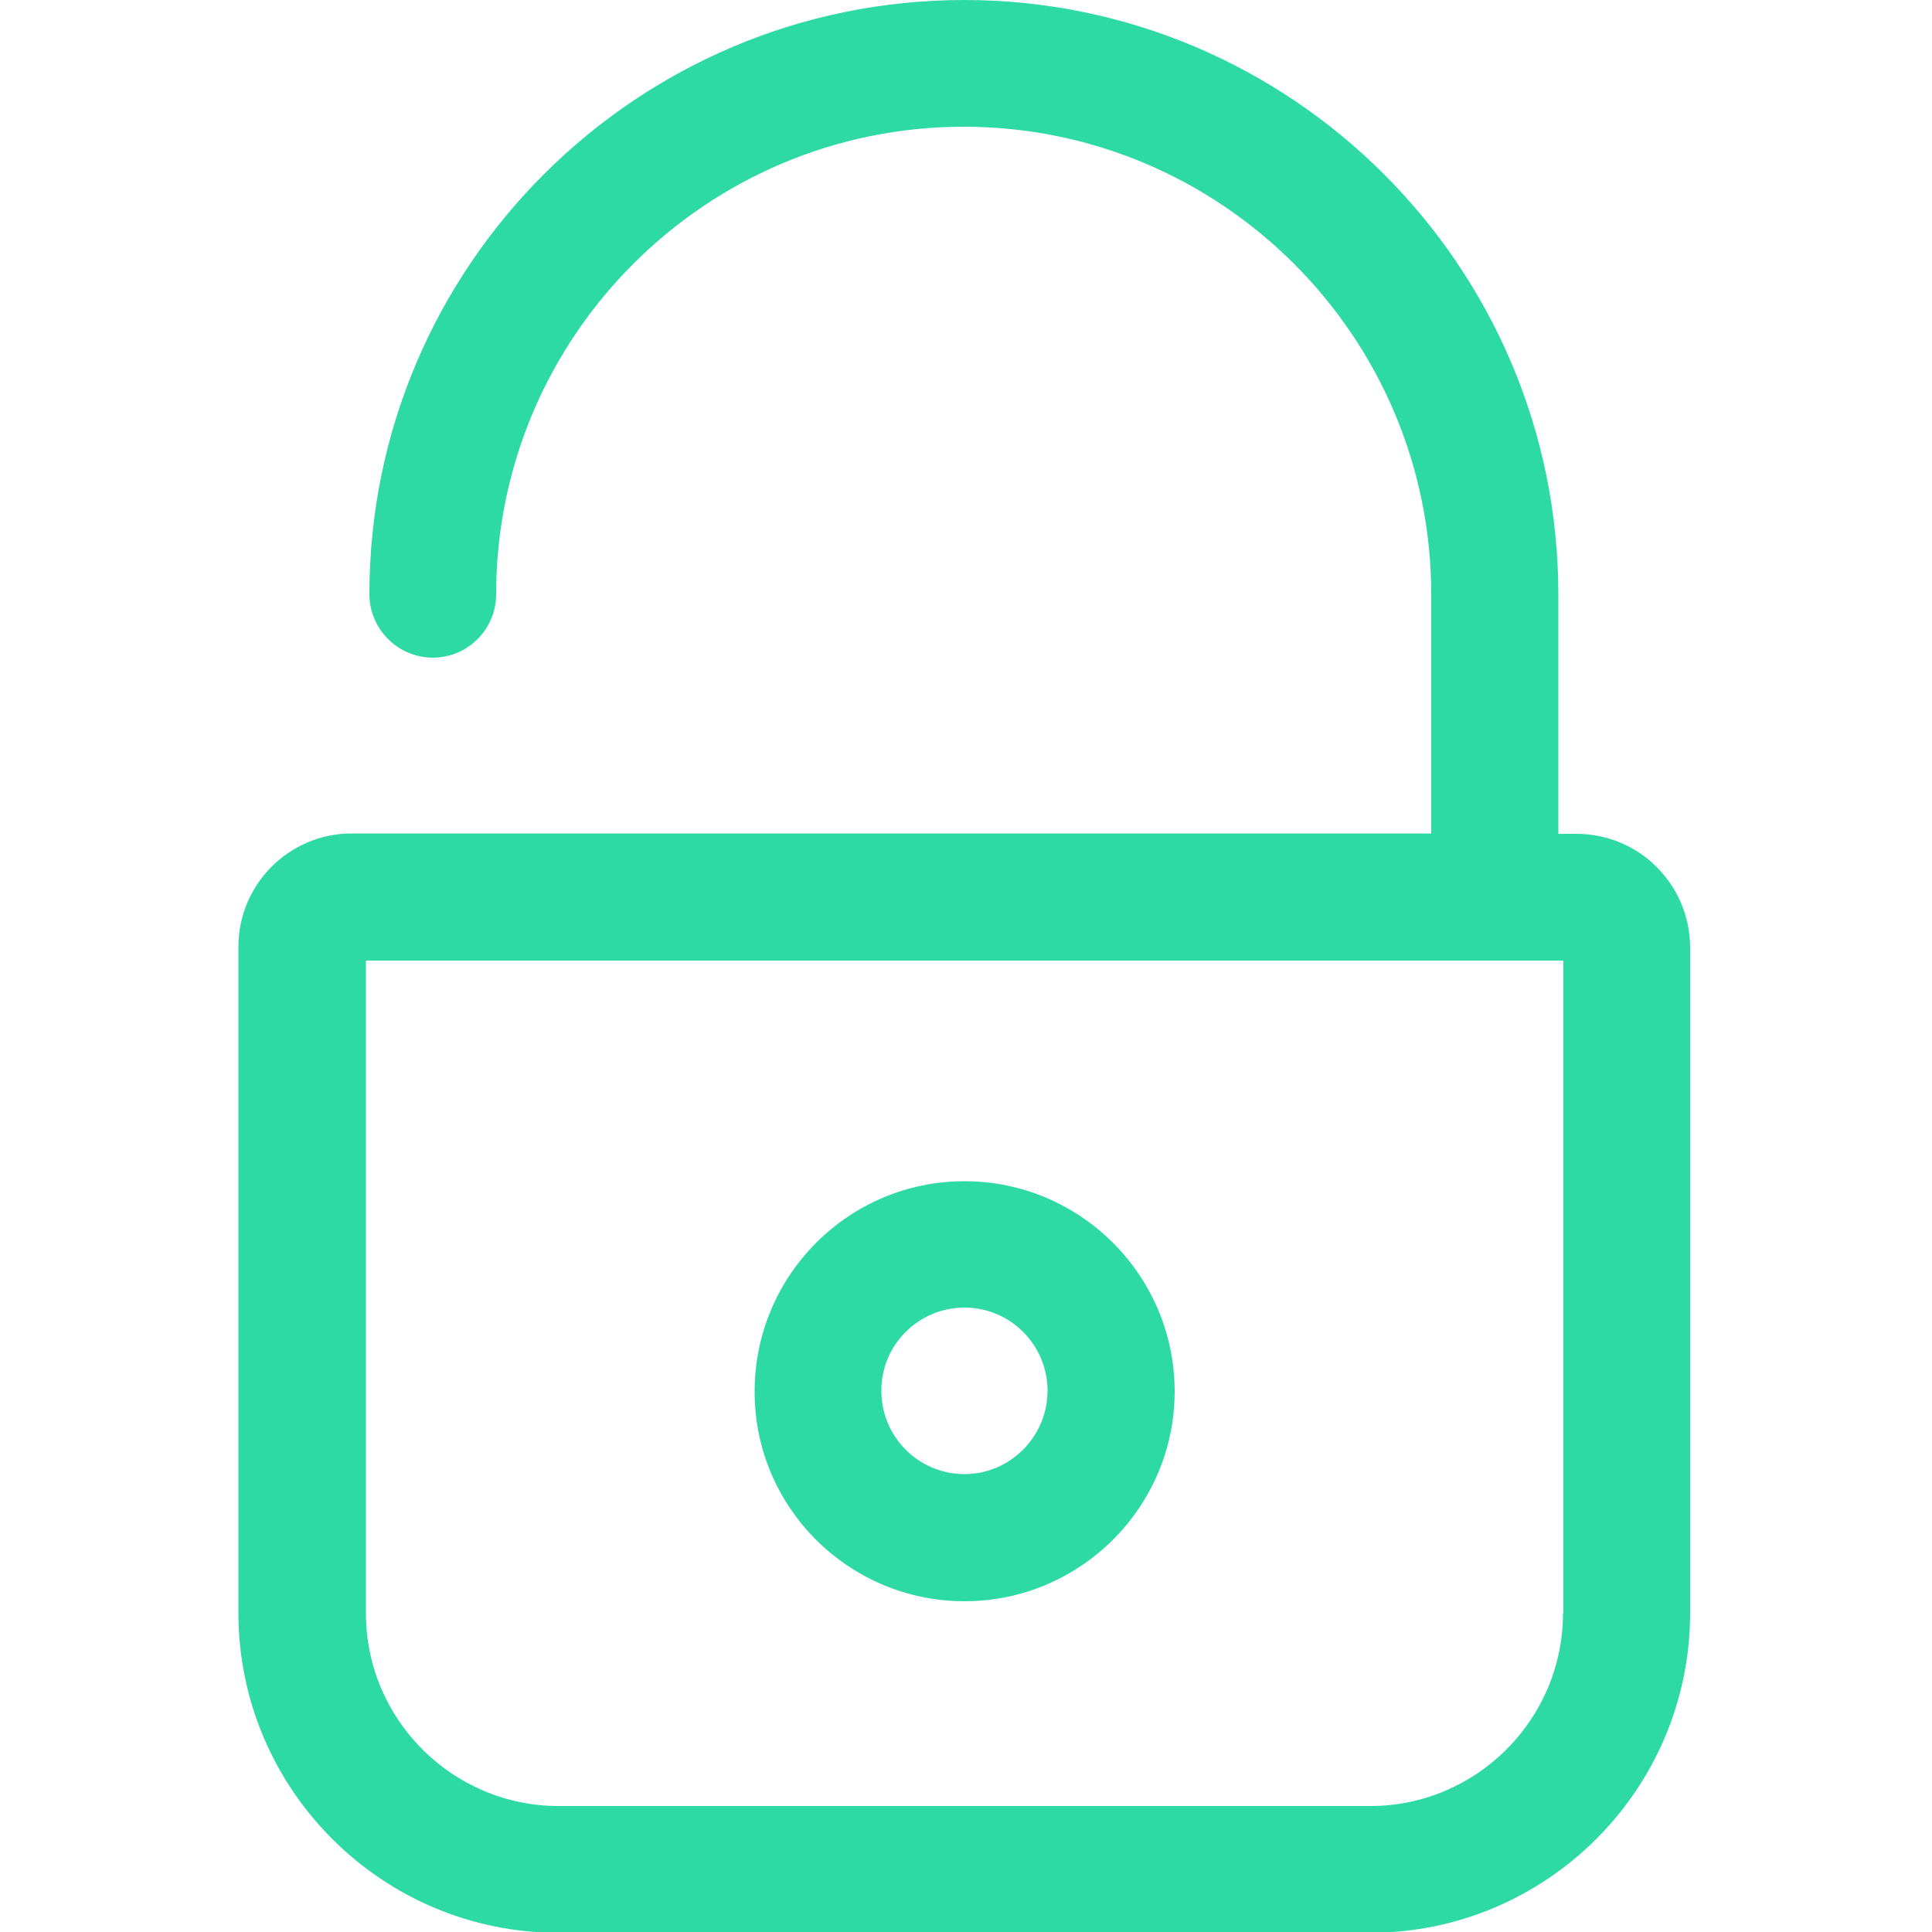
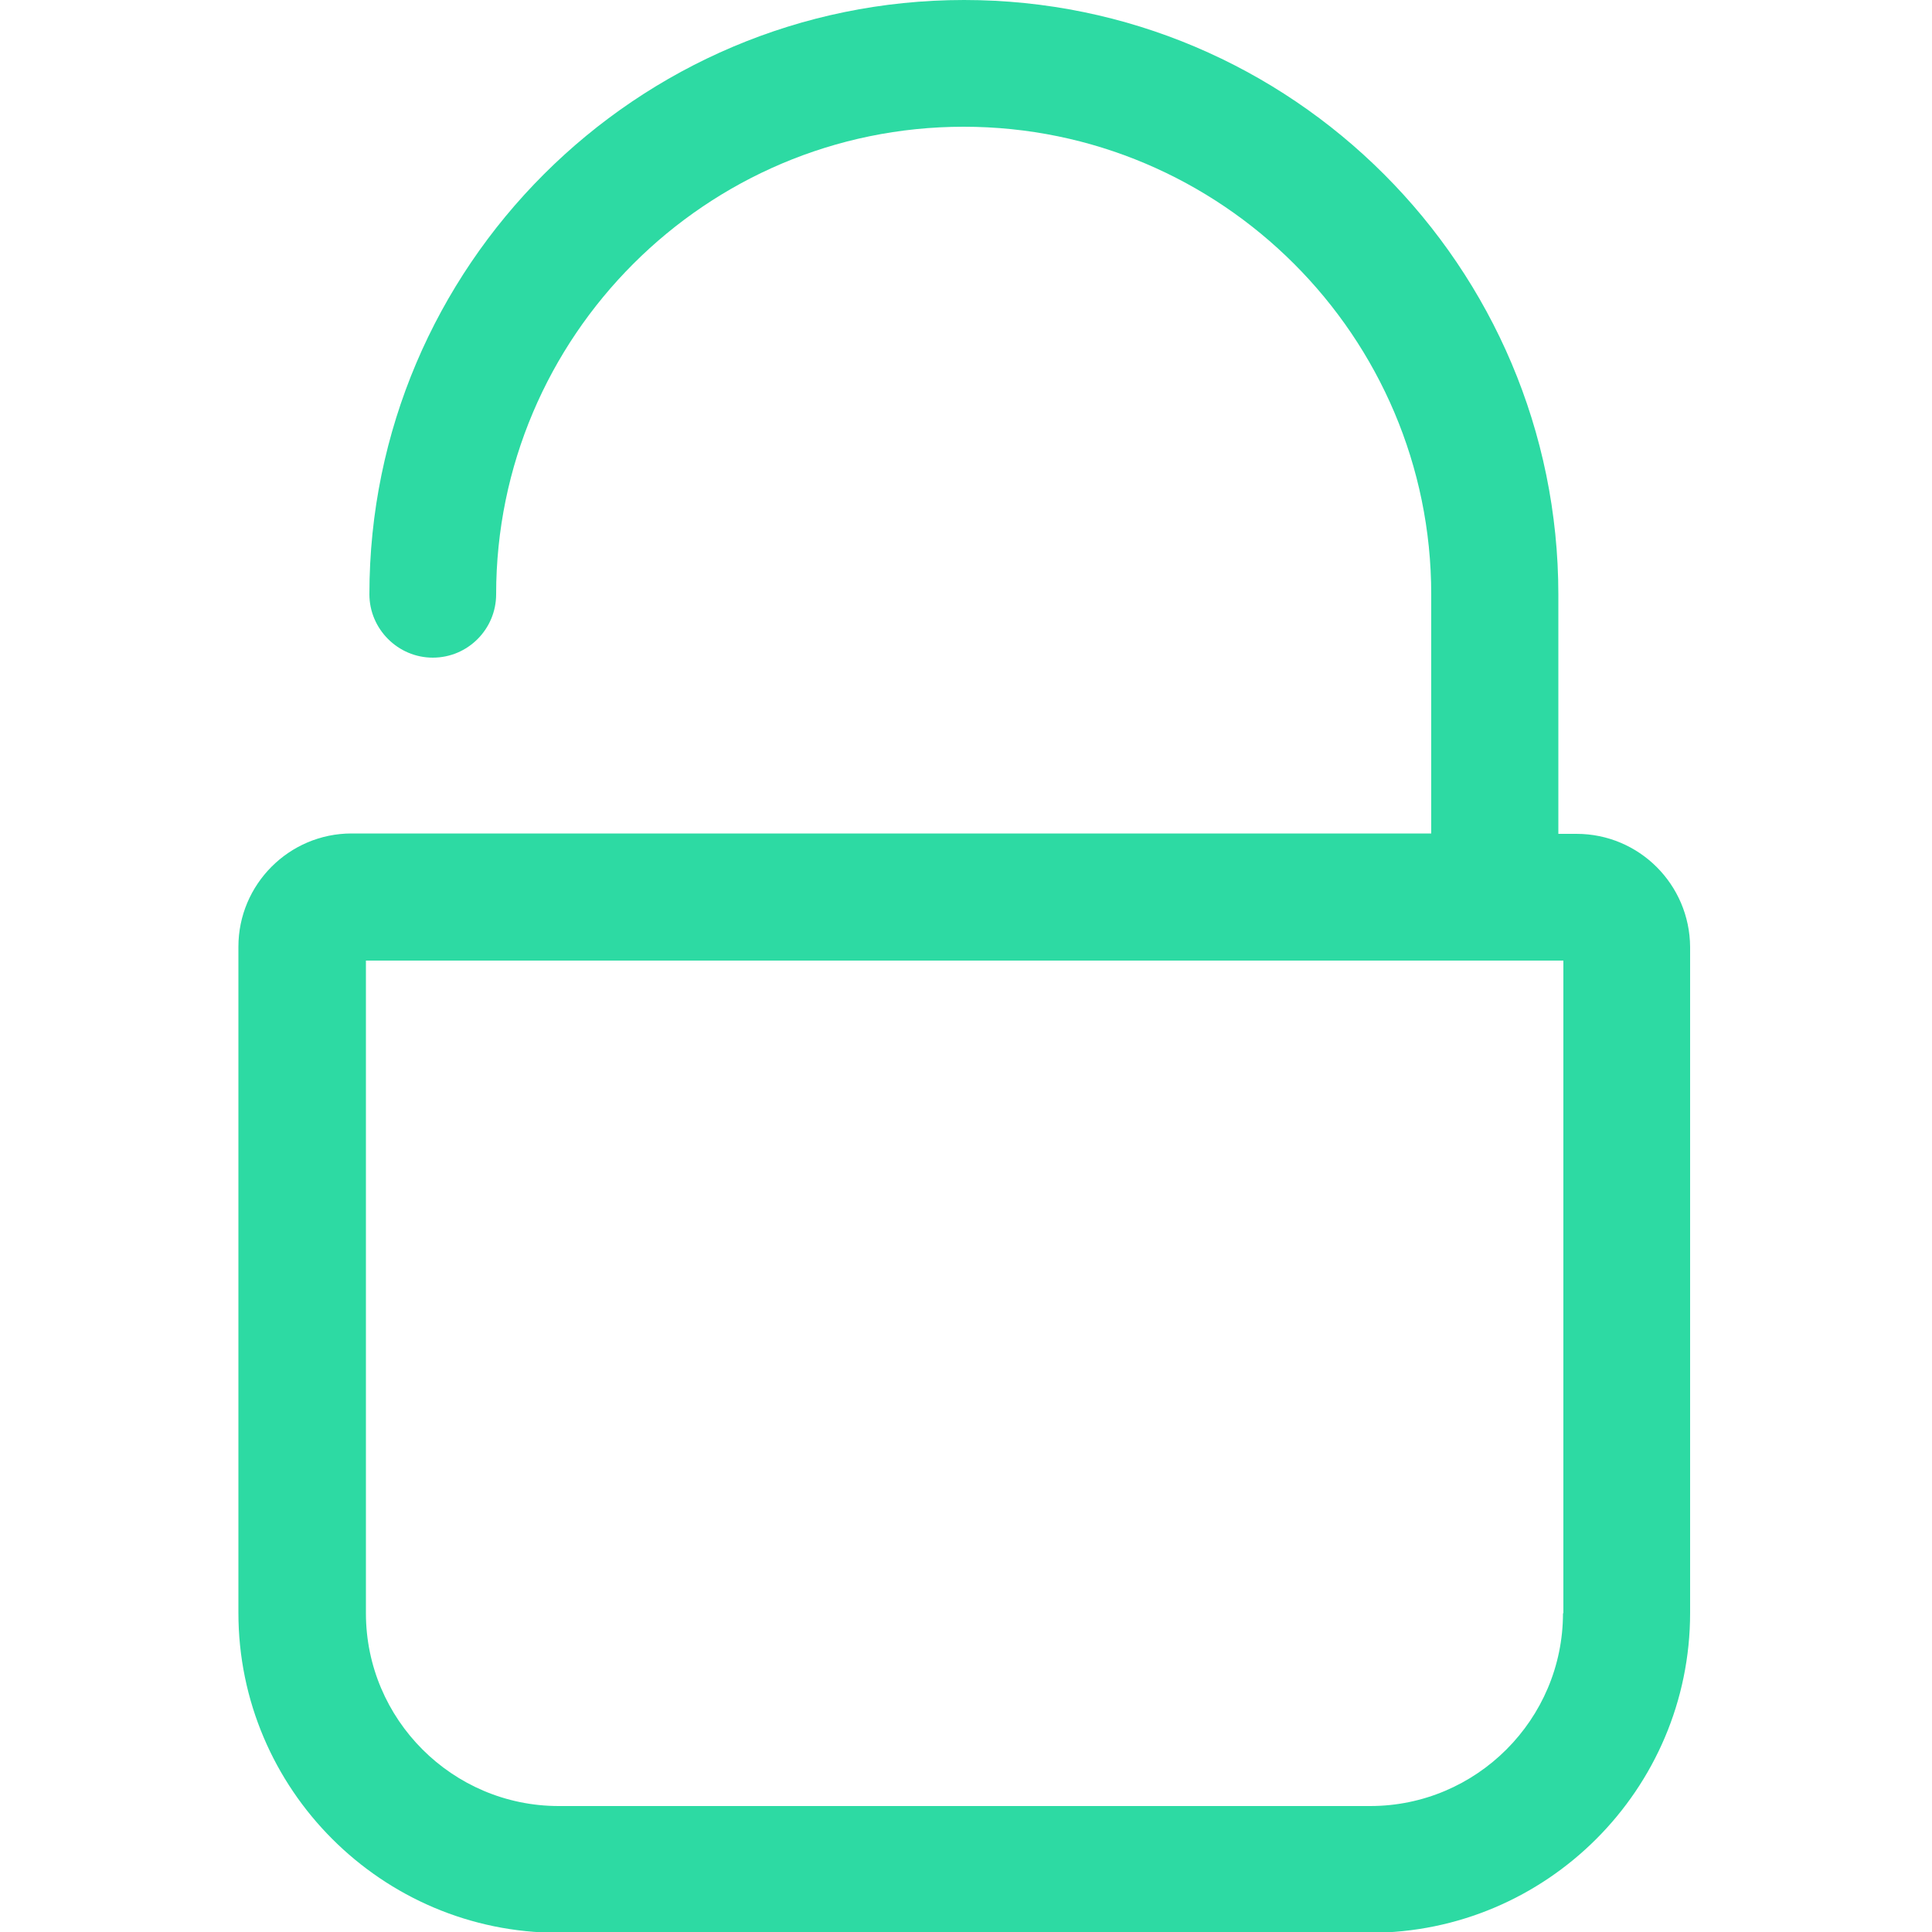
<svg xmlns="http://www.w3.org/2000/svg" version="1.1" id="Layer_1" x="0px" y="0px" viewBox="0 0 500 500" style="enable-background:new 0 0 500 500;" xml:space="preserve">
  <style type="text/css">
	.st0{fill:#2DDAA3;}
</style>
  <g>
    <path class="st0" d="M408,215.8h-4.7v-61.9C403.3,69,334.3,0,249.5,0S95.6,69,95.6,153.8c0,9,7.4,16.4,16.4,16.4   c9.1,0,16.4-7.4,16.4-16.4c0-66.7,54.3-121,121-121s121,54.3,121,121v61.9H91c-16.2,0-29.3,13.2-29.3,29.3v172.4   c0,45.6,37.1,82.8,82.8,82.8h210.1c45.6,0,82.8-37.1,82.8-82.8V245.1C437.3,228.9,424.2,215.8,408,215.8z M404.5,417.5   c0,27.5-22.4,49.9-49.9,49.9h-210c-27.5,0-49.9-22.4-49.9-49.9V248.6h309.9V417.5z" />
-     <path class="st0" d="M249.6,414.4c30,0,54.4-24.4,54.4-54.3c0-30-24.4-54.4-54.4-54.4c-30,0-54.3,24.4-54.3,54.4   C195.2,390,219.6,414.4,249.6,414.4z M249.6,338.4c11.9,0,21.5,9.7,21.5,21.5c0,11.9-9.7,21.6-21.5,21.6   c-11.9,0-21.5-9.7-21.5-21.5C228,348.1,237.7,338.4,249.6,338.4z" />
  </g>
</svg>